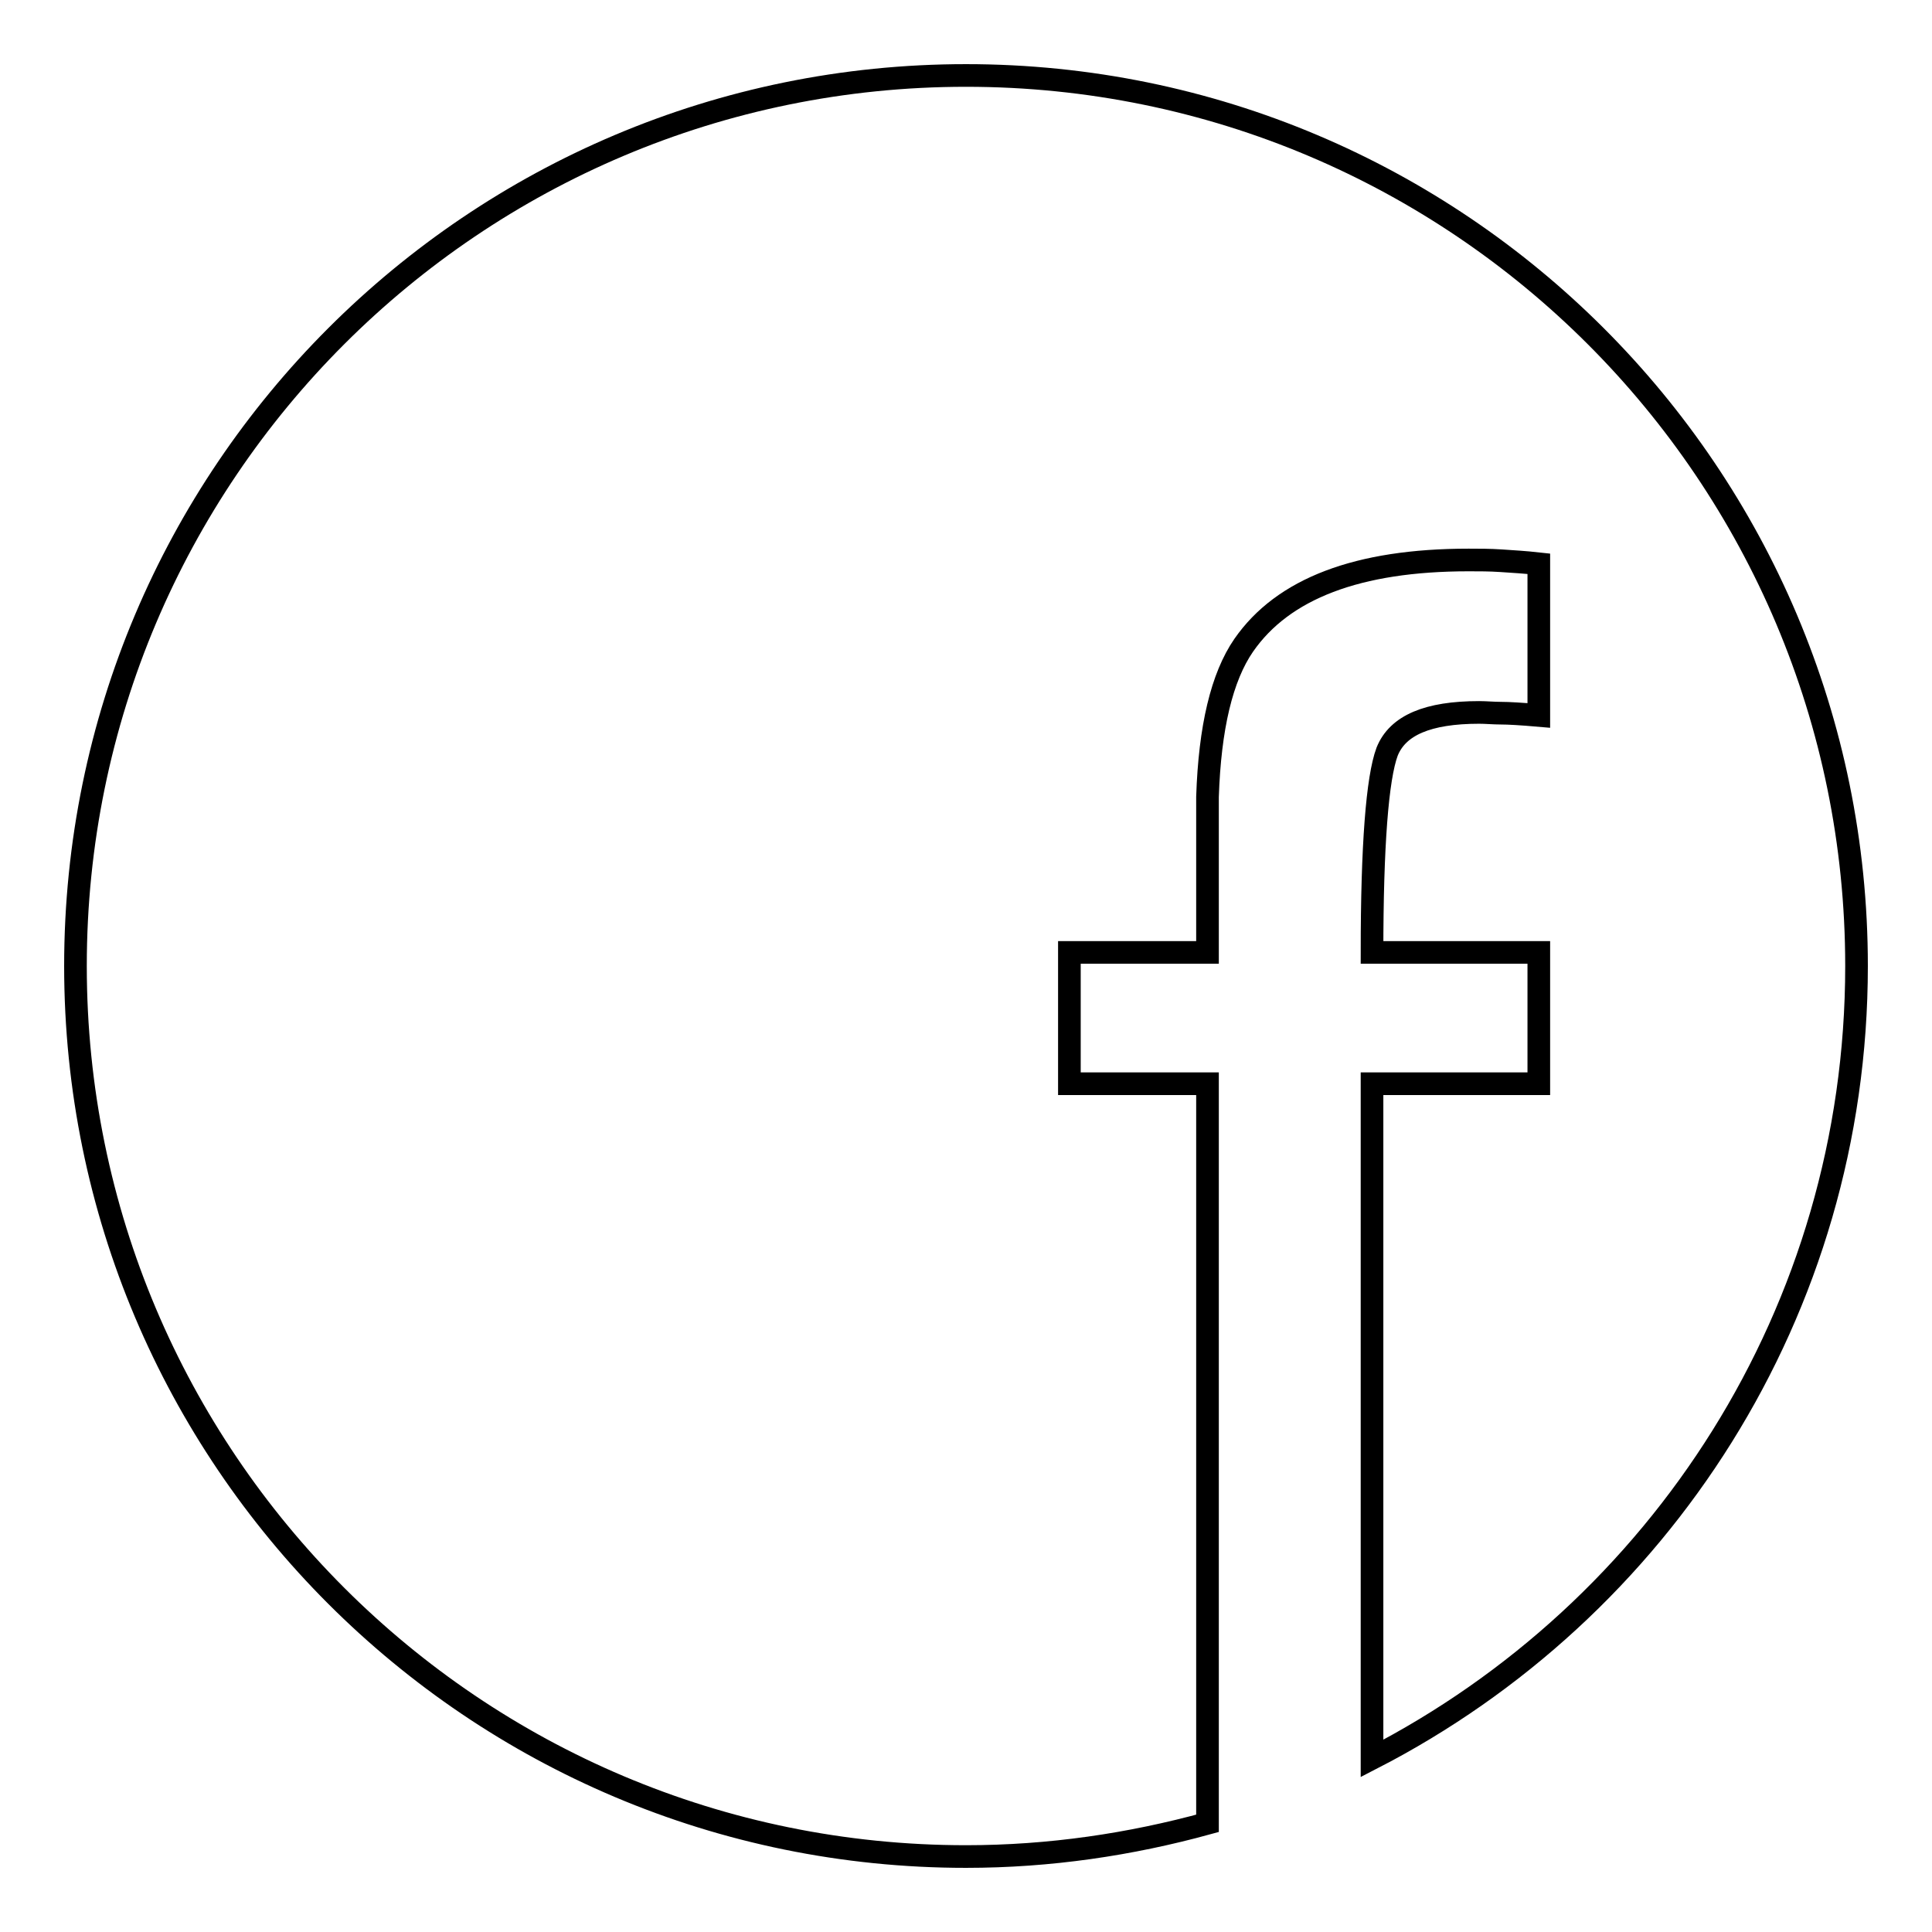
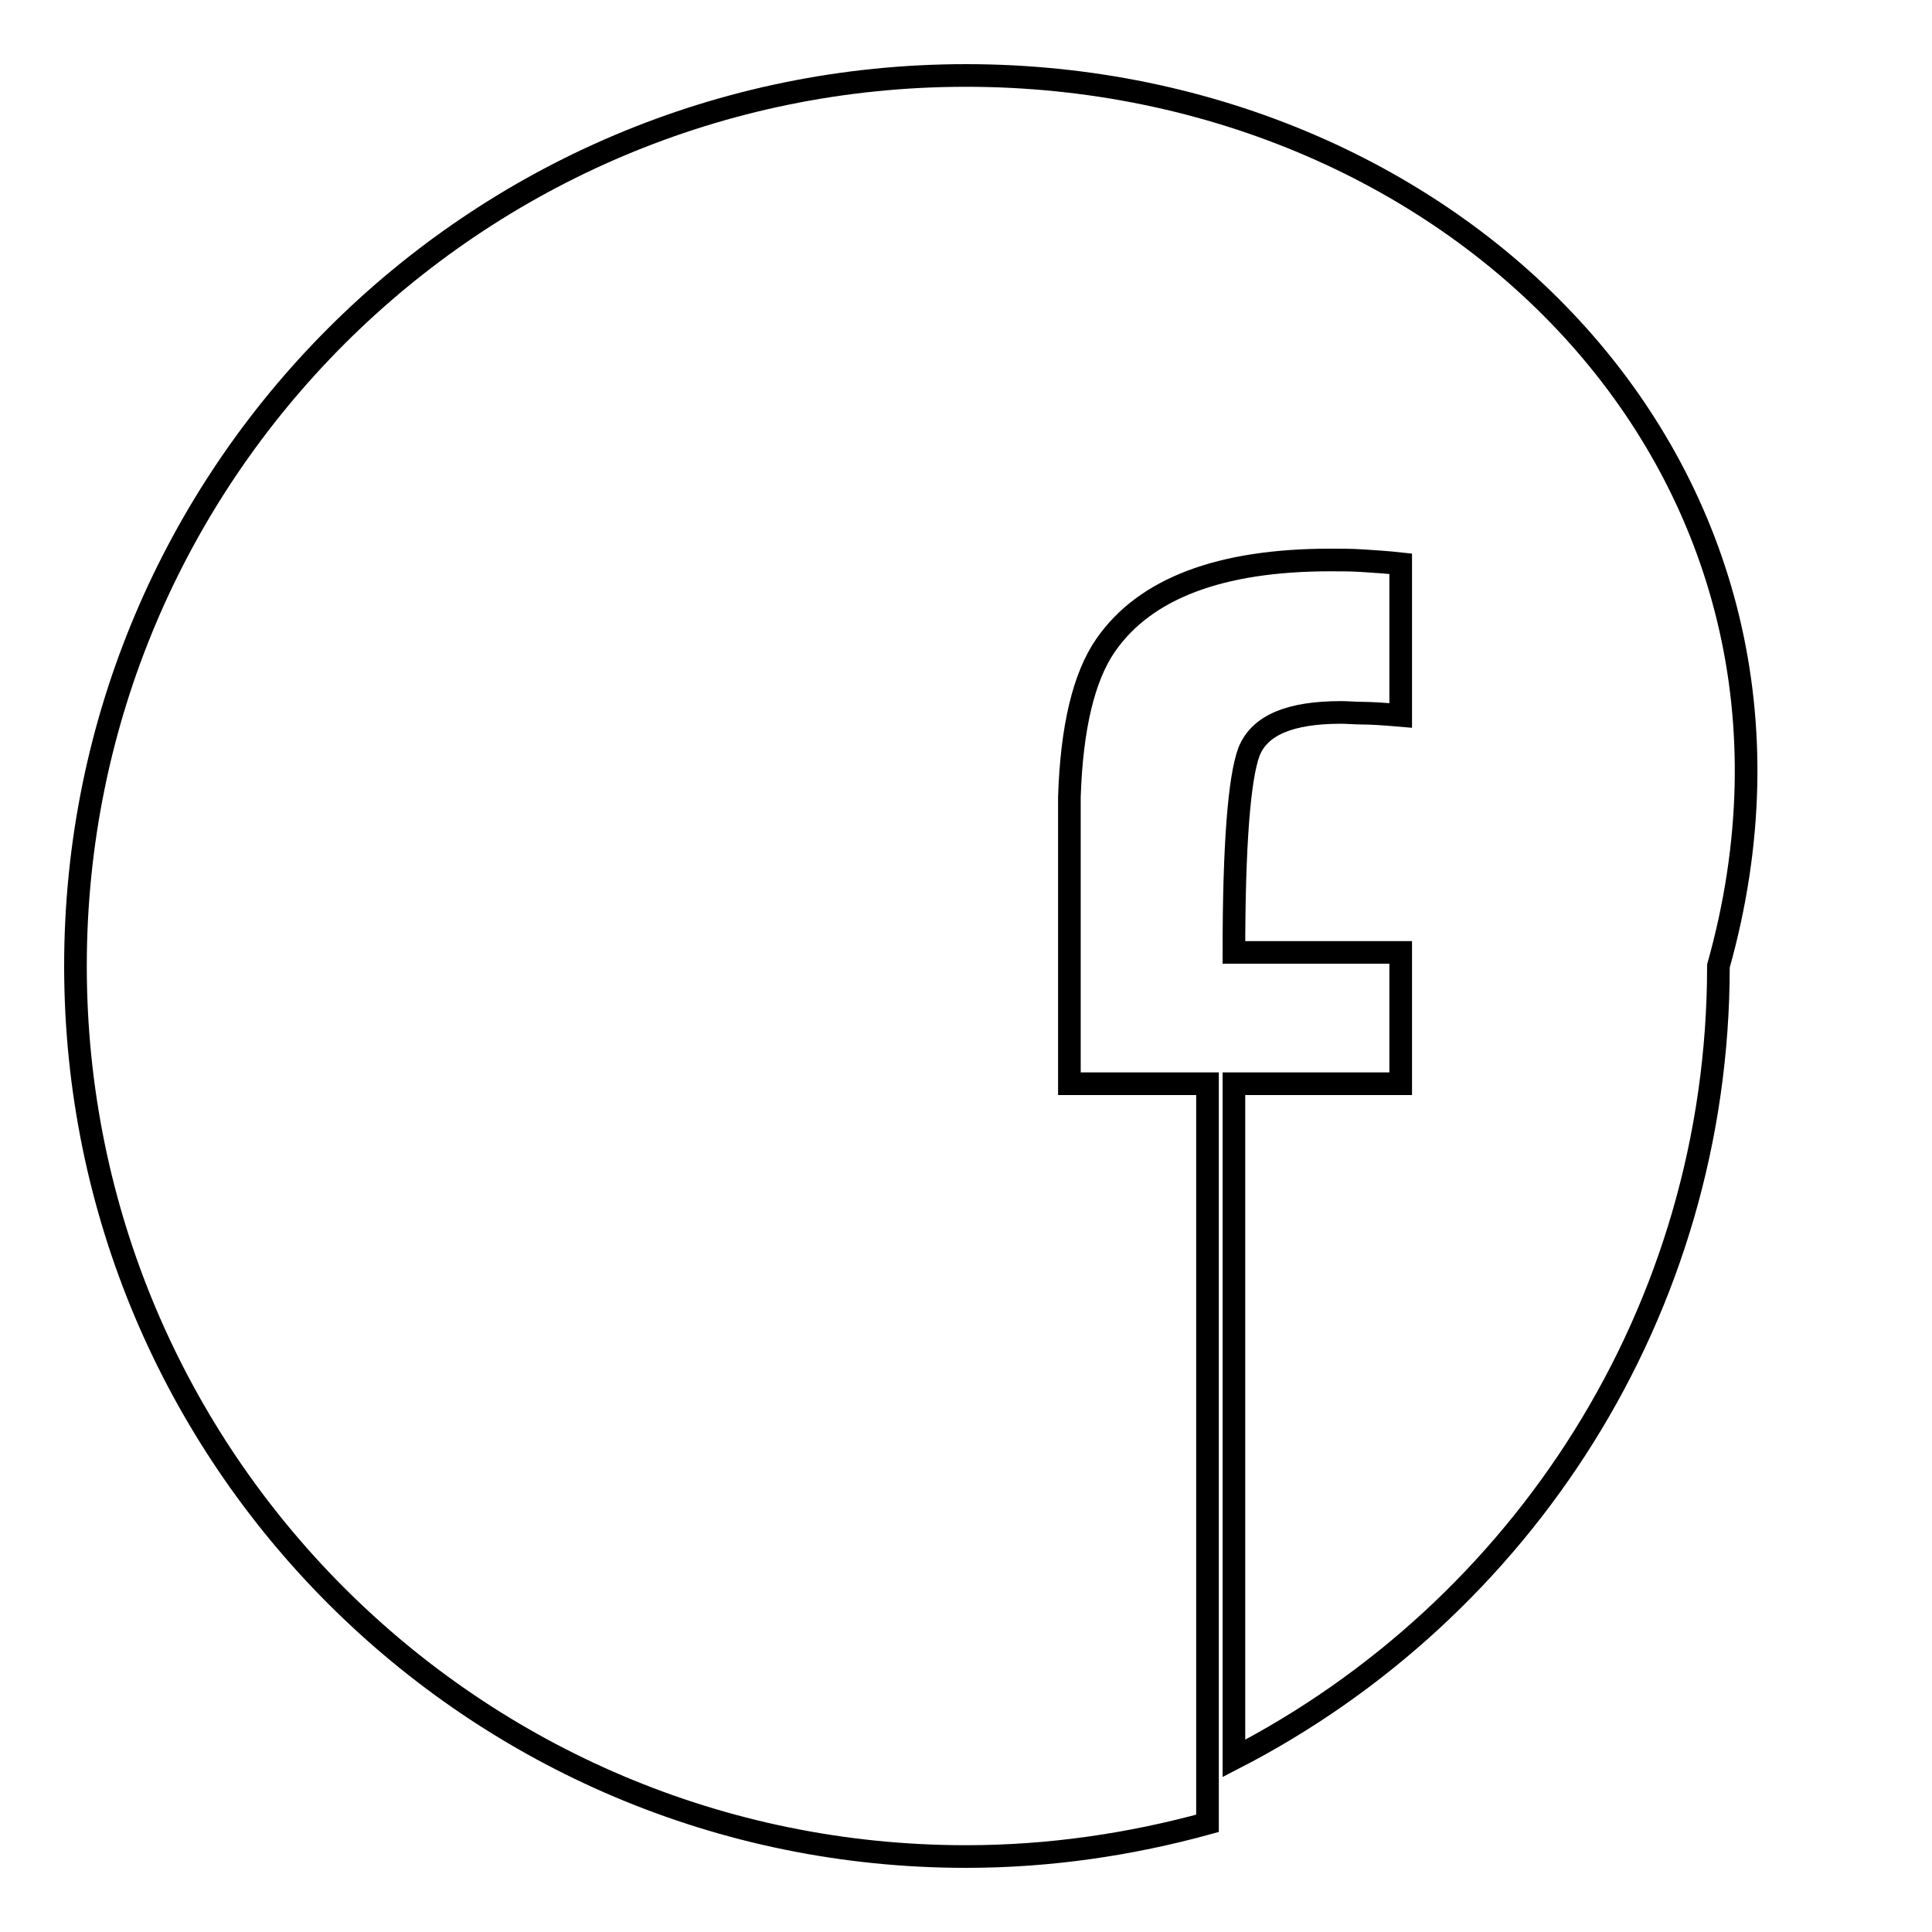
<svg xmlns="http://www.w3.org/2000/svg" version="1.1" x="0px" y="0px" viewBox="0 0 256 256" enable-background="new 0 0 256 256" xml:space="preserve">
  <g>
    <g>
-       <path stroke-width="3" fill-opacity="0" stroke="#000000" d="M128,10C62.8,10,10,62.8,10,128c0,65.2,52.8,118,118,118c11.1,0,21.8-1.6,32-4.4v-98h-18.3v-17.4H160v-20.6c0.3-9.2,1.9-15.9,4.8-20.1c5.2-7.5,15.1-11.3,29.8-11.3c1.4,0,2.8,0,4.3,0.1c1.5,0.1,3.2,0.2,5,0.4v20.1c-2.3-0.2-4-0.3-5-0.3c-1,0-2-0.1-2.9-0.1c-6.8,0-10.8,1.7-12.2,5.2c-1.3,3.5-2,12.4-2,26.6h22.1v17.4h-22.1V233c38.1-19.6,64.2-59.2,64.2-105C246,62.8,193.2,10,128,10z" />
+       <path stroke-width="3" fill-opacity="0" stroke="#000000" d="M128,10C62.8,10,10,62.8,10,128c0,65.2,52.8,118,118,118c11.1,0,21.8-1.6,32-4.4v-98h-18.3v-17.4v-20.6c0.3-9.2,1.9-15.9,4.8-20.1c5.2-7.5,15.1-11.3,29.8-11.3c1.4,0,2.8,0,4.3,0.1c1.5,0.1,3.2,0.2,5,0.4v20.1c-2.3-0.2-4-0.3-5-0.3c-1,0-2-0.1-2.9-0.1c-6.8,0-10.8,1.7-12.2,5.2c-1.3,3.5-2,12.4-2,26.6h22.1v17.4h-22.1V233c38.1-19.6,64.2-59.2,64.2-105C246,62.8,193.2,10,128,10z" />
    </g>
  </g>
</svg>